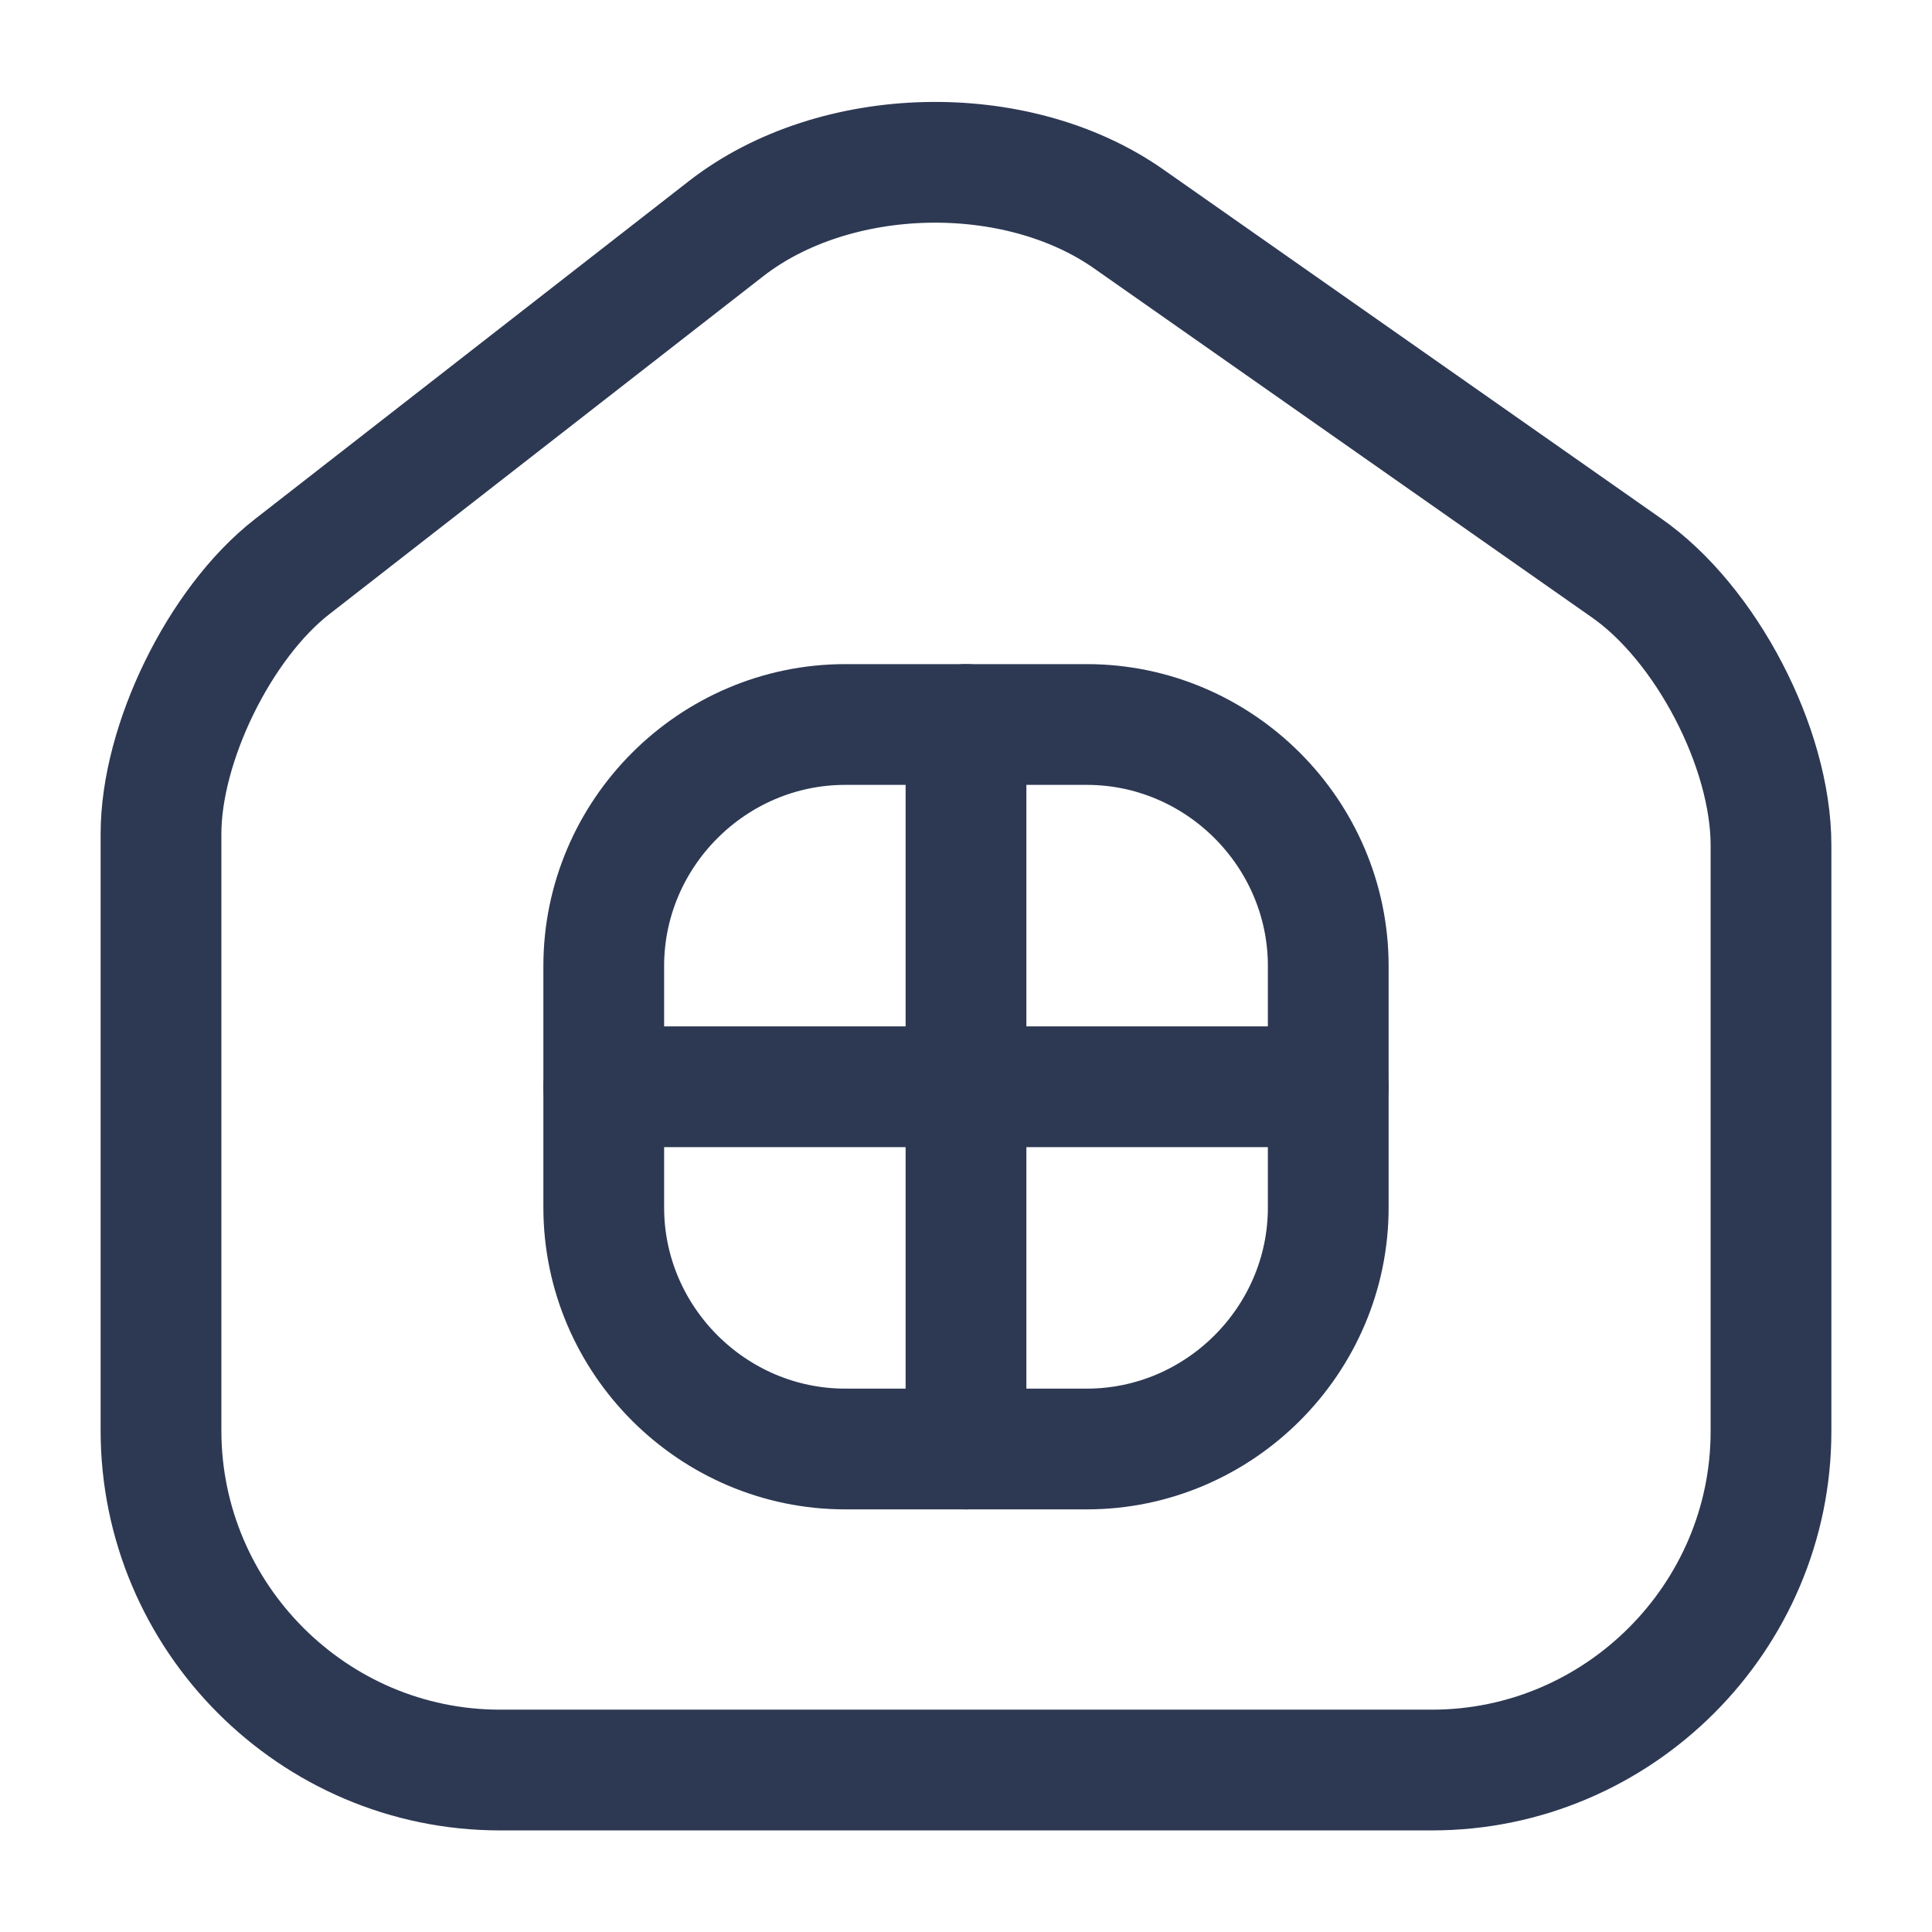
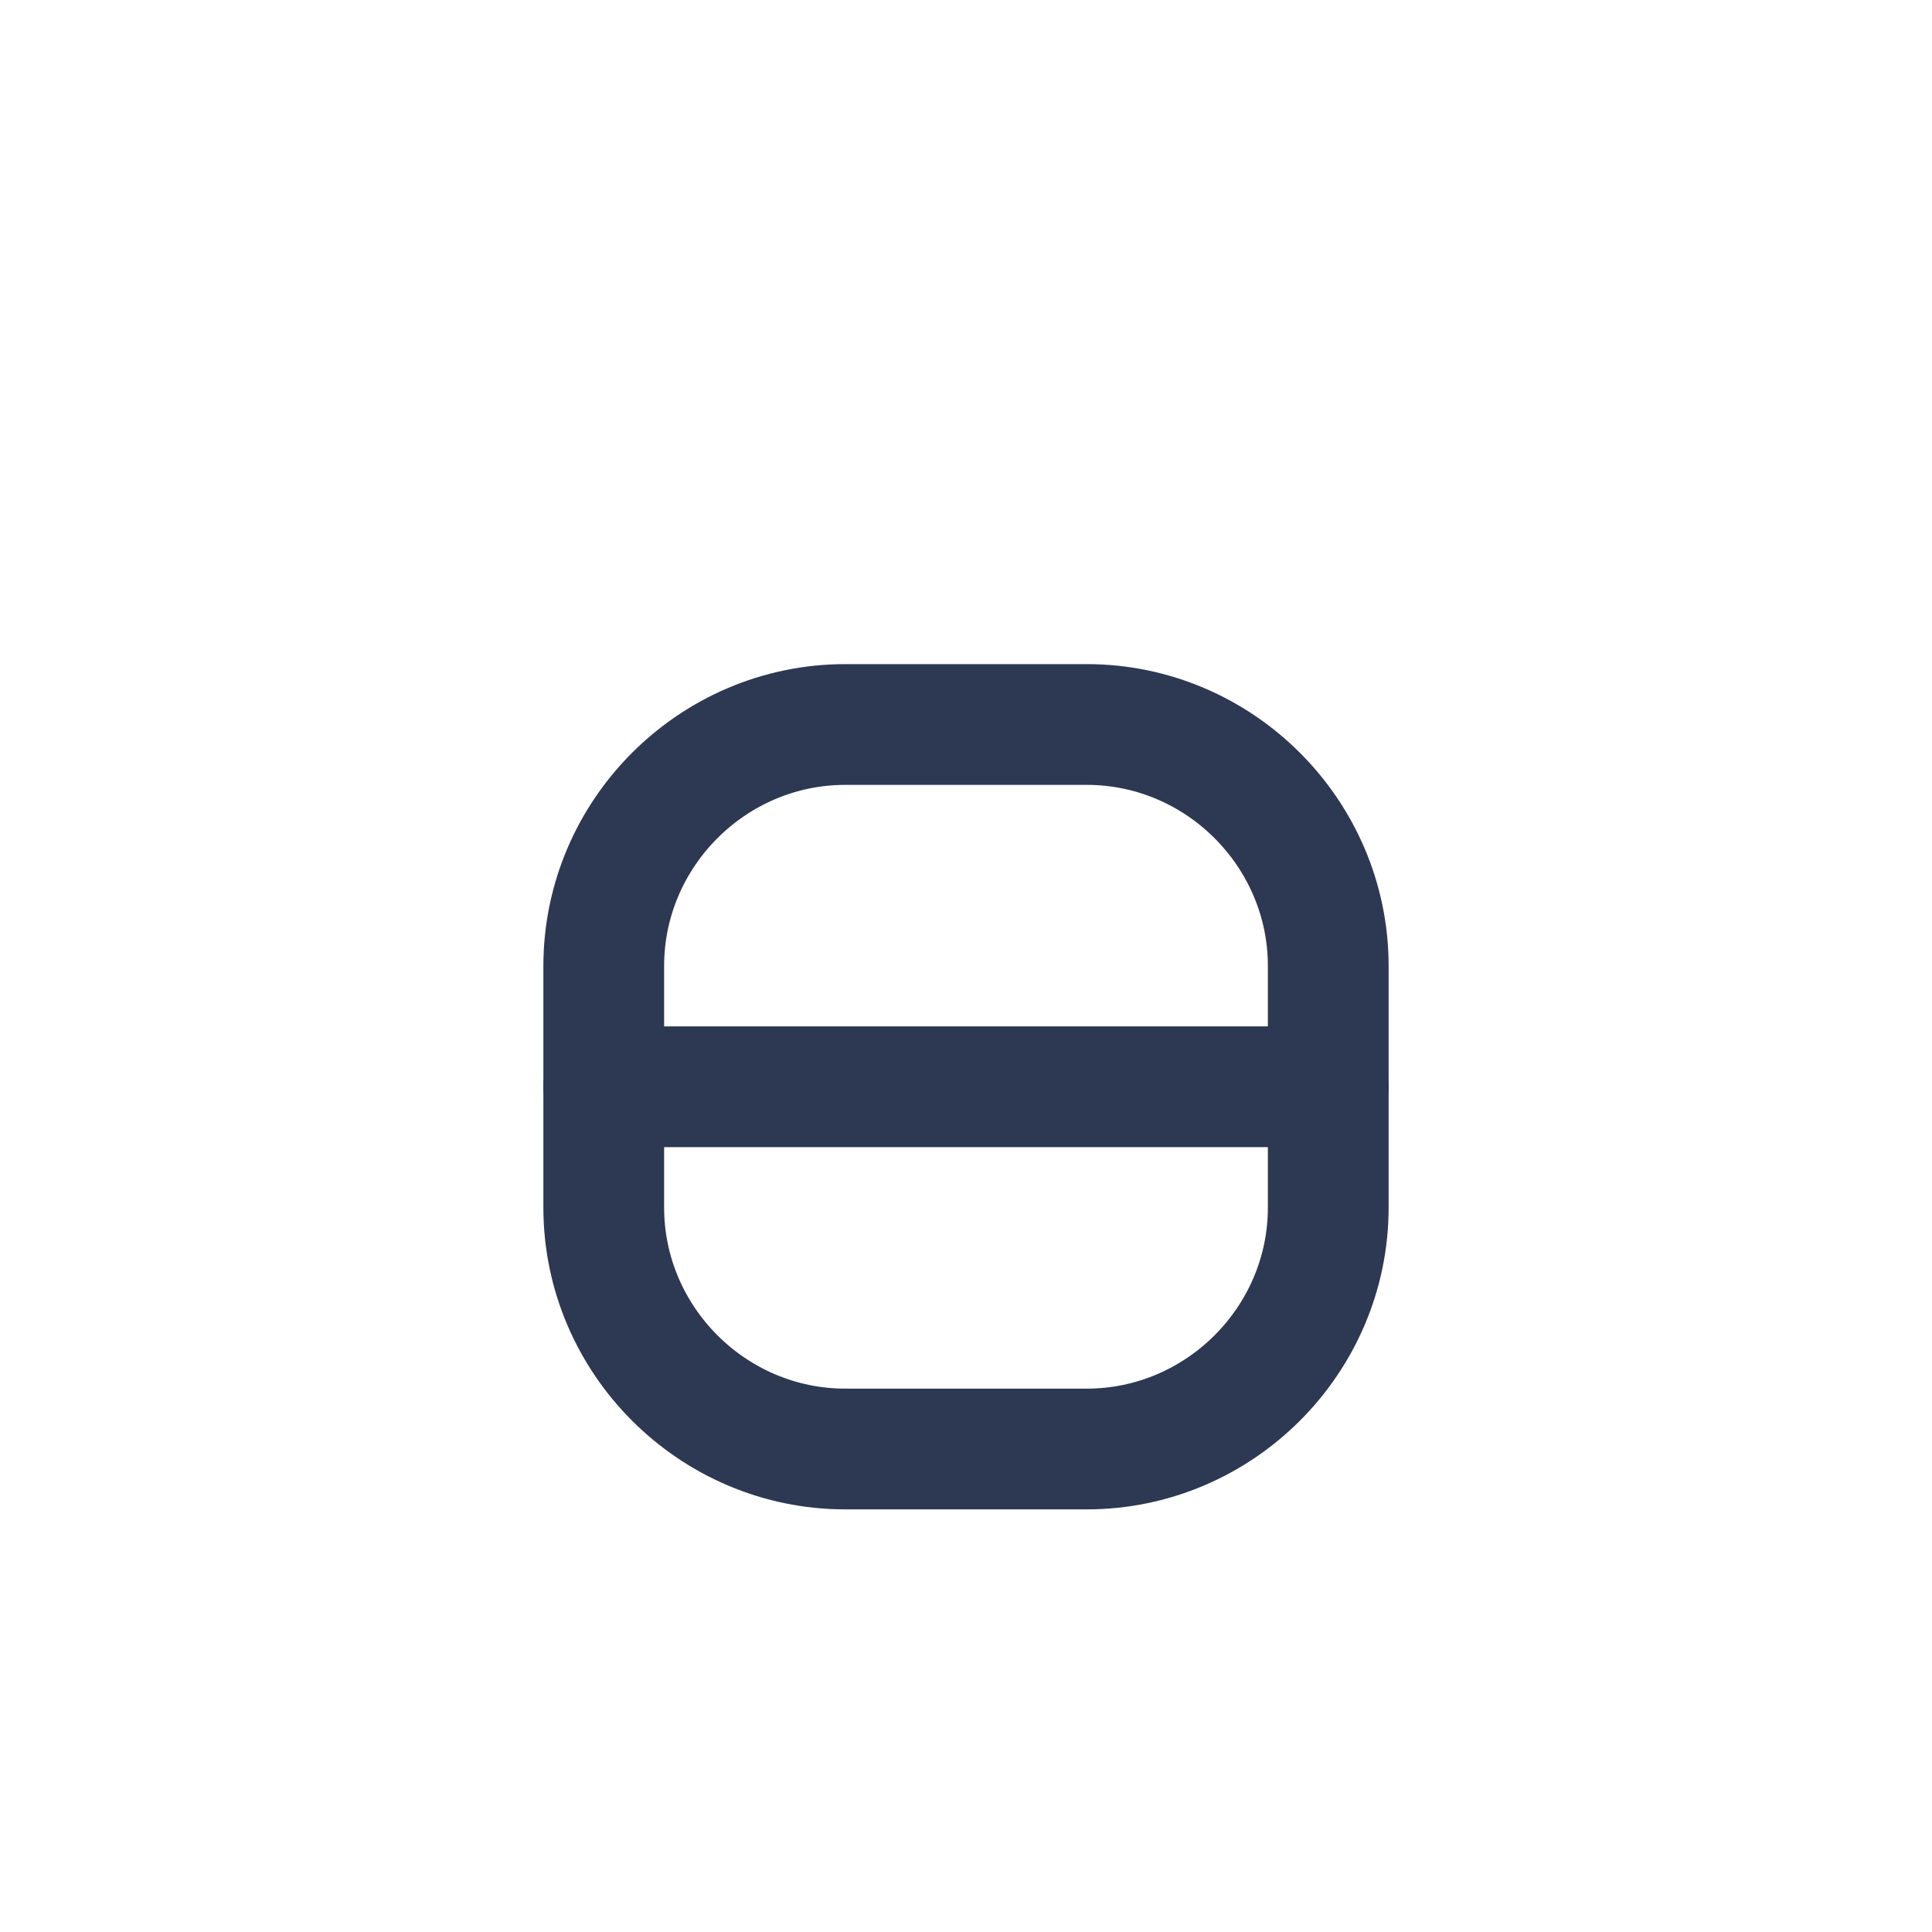
<svg xmlns="http://www.w3.org/2000/svg" width="24px" height="24px" viewBox="0 0 24 24" version="1.1">
  <g id="surface1">
-     <path style="fill:none;stroke-width:1.5;stroke-linecap:round;stroke-linejoin:round;stroke:rgb(17.647%,22.353%,32.549%);stroke-opacity:1;stroke-miterlimit:4;" d="M 9.02 2.84 L 3.629 7.039 C 2.73 7.738 2 9.23 2 10.359 L 2 17.77 C 2 20.09 3.891 21.988 6.211 21.988 L 17.789 21.988 C 20.109 21.988 22 20.09 22 17.781 L 22 10.5 C 22 9.289 21.191 7.738 20.199 7.051 L 14.02 2.719 C 12.621 1.738 10.371 1.789 9.02 2.84 Z M 9.02 2.84 " />
    <path style="fill:none;stroke-width:1.5;stroke-linecap:round;stroke-linejoin:round;stroke:rgb(17.647%,22.353%,32.549%);stroke-opacity:1;stroke-miterlimit:4;" d="M 10.5 18 L 13.5 18 C 15.148 18 16.5 16.648 16.5 15 L 16.5 12 C 16.5 10.352 15.148 9 13.5 9 L 10.5 9 C 8.852 9 7.5 10.352 7.5 12 L 7.5 15 C 7.5 16.648 8.852 18 10.5 18 Z M 10.5 18 " />
-     <path style="fill:none;stroke-width:1.5;stroke-linecap:round;stroke-linejoin:round;stroke:rgb(17.647%,22.353%,32.549%);stroke-opacity:1;stroke-miterlimit:4;" d="M 12 9 L 12 18 " />
    <path style="fill:none;stroke-width:1.5;stroke-linecap:round;stroke-linejoin:round;stroke:rgb(17.647%,22.353%,32.549%);stroke-opacity:1;stroke-miterlimit:4;" d="M 7.5 13.5 L 16.5 13.5 " />
  </g>
</svg>